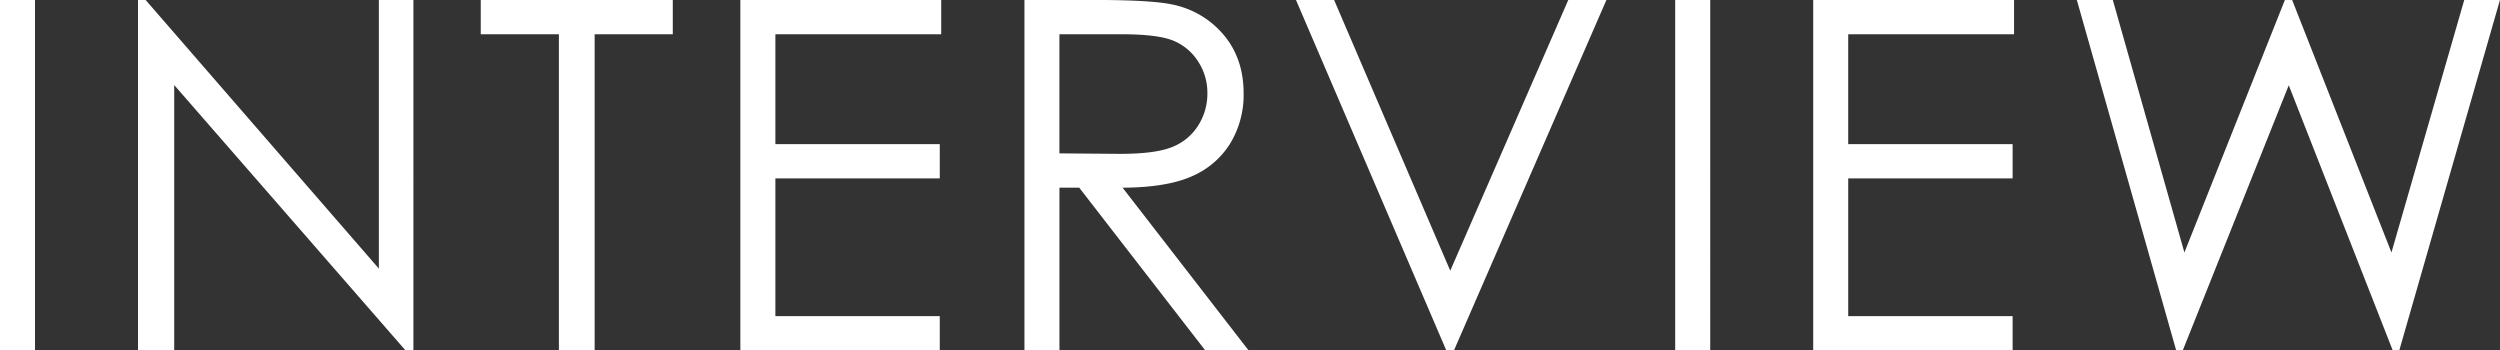
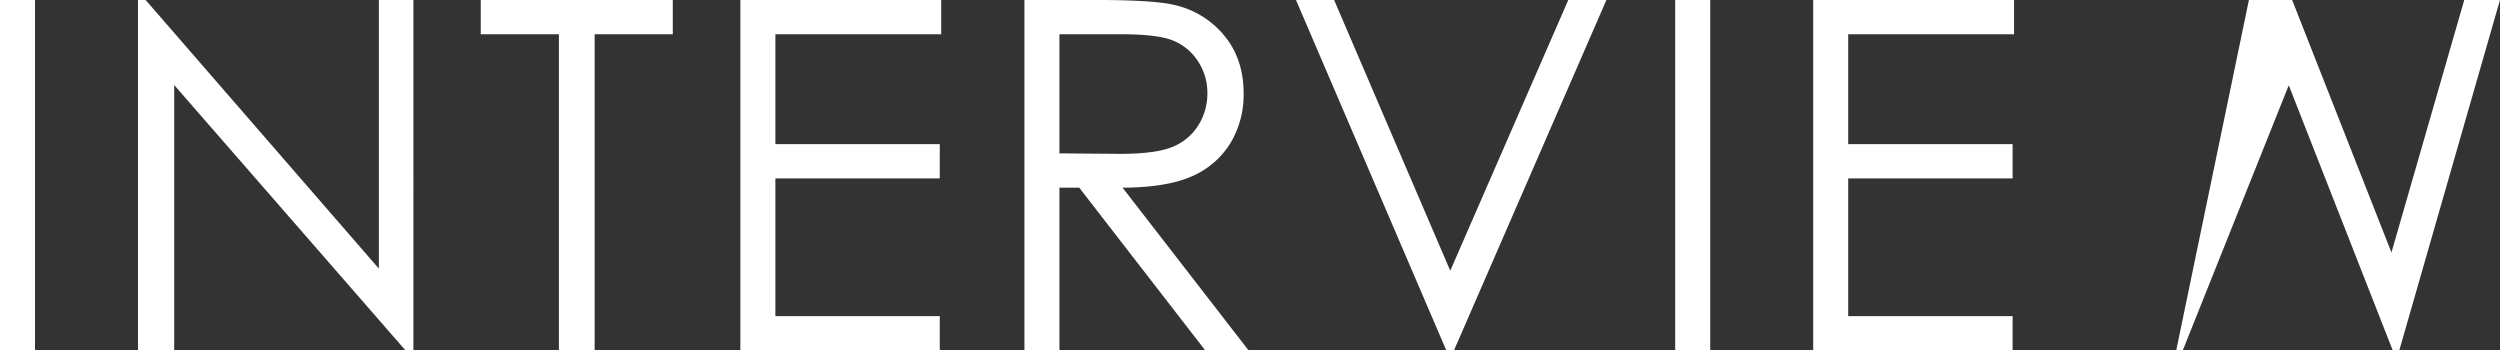
<svg xmlns="http://www.w3.org/2000/svg" width="768.535" height="107.72" viewBox="0 0 768.535 107.72">
  <rect x="0" y="0" width="768.535" height="107.72" fill="#333333" stroke="none" />
  <defs>
    <style>
      .cls-1 {
        fill: #fff;
        fill-rule: evenodd;
      }
    </style>
  </defs>
-   <path id="INTERVIEW" class="cls-1" d="M535.122,1992.73h10.766V1884.99H535.122v107.74Zm53.555,0v-81.59l71.118,81.59h2.417V1884.99h-10.62v82.58l-71.7-82.58h-2.344v107.74h11.133Zm118.261-97.2v97.2h10.986v-97.2h24.024v-10.54H682.914v10.54h24.024Zm55.785,97.2h61.3v-10.55H773.49v-42.34h50.537V1929.3H773.49v-33.77h50.976v-10.54H762.723v107.74Zm87.323,0h10.766V1942.7H866.9l38.748,50.03h13.32l-38.746-50.03q13.55-.075,21.241-3.48a25.864,25.864,0,0,0,11.828-10.09,28.718,28.718,0,0,0,4.138-15.47q0-10.56-6-17.78a27.758,27.758,0,0,0-15.6-9.43q-6.372-1.455-24.316-1.46h-21.46v107.74Zm29.767-97.2q11.076,0,15.845,1.91a16.361,16.361,0,0,1,7.7,6.33,17.478,17.478,0,0,1,2.935,9.85,18.244,18.244,0,0,1-2.9,10.08,16.628,16.628,0,0,1-8.07,6.55q-5.172,2.055-15.956,2.05l-18.56-.15v-36.62h19Zm99.929,97.2h2.344l46.874-107.74h-11.72l-36.288,83.23-35.707-83.23H933.527Zm70.358,0h10.77V1884.99H1050.1v107.74Zm42.43,0h61.3v-10.55h-50.54v-42.34h50.54V1929.3h-50.54v-33.77h50.98v-10.54h-61.74v107.74Zm111.59,0h2.01l32.59-81.52,31.97,81.52h2l30.96-107.74h-10.98l-22.38,77.63-30.53-77.63h-2.23l-30.89,77.63-22.01-77.63h-11.06Z" transform="translate(-535.125 -1885)" />
+   <path id="INTERVIEW" class="cls-1" d="M535.122,1992.73h10.766V1884.99H535.122v107.74Zm53.555,0v-81.59l71.118,81.59h2.417V1884.99h-10.62v82.58l-71.7-82.58h-2.344v107.74h11.133Zm118.261-97.2v97.2h10.986v-97.2h24.024v-10.54H682.914v10.54h24.024Zm55.785,97.2h61.3v-10.55H773.49v-42.34h50.537V1929.3H773.49v-33.77h50.976v-10.54H762.723v107.74Zm87.323,0h10.766V1942.7H866.9l38.748,50.03h13.32l-38.746-50.03q13.55-.075,21.241-3.48a25.864,25.864,0,0,0,11.828-10.09,28.718,28.718,0,0,0,4.138-15.47q0-10.56-6-17.78a27.758,27.758,0,0,0-15.6-9.43q-6.372-1.455-24.316-1.46h-21.46v107.74Zm29.767-97.2q11.076,0,15.845,1.91a16.361,16.361,0,0,1,7.7,6.33,17.478,17.478,0,0,1,2.935,9.85,18.244,18.244,0,0,1-2.9,10.08,16.628,16.628,0,0,1-8.07,6.55q-5.172,2.055-15.956,2.05l-18.56-.15v-36.62h19Zm99.929,97.2h2.344l46.874-107.74h-11.72l-36.288,83.23-35.707-83.23H933.527Zm70.358,0h10.77V1884.99H1050.1v107.74Zm42.43,0h61.3v-10.55h-50.54v-42.34h50.54V1929.3h-50.54v-33.77h50.98v-10.54h-61.74v107.74Zm111.59,0h2.01l32.59-81.52,31.97,81.52h2l30.96-107.74h-10.98l-22.38,77.63-30.53-77.63h-2.23h-11.06Z" transform="translate(-535.125 -1885)" />
</svg>